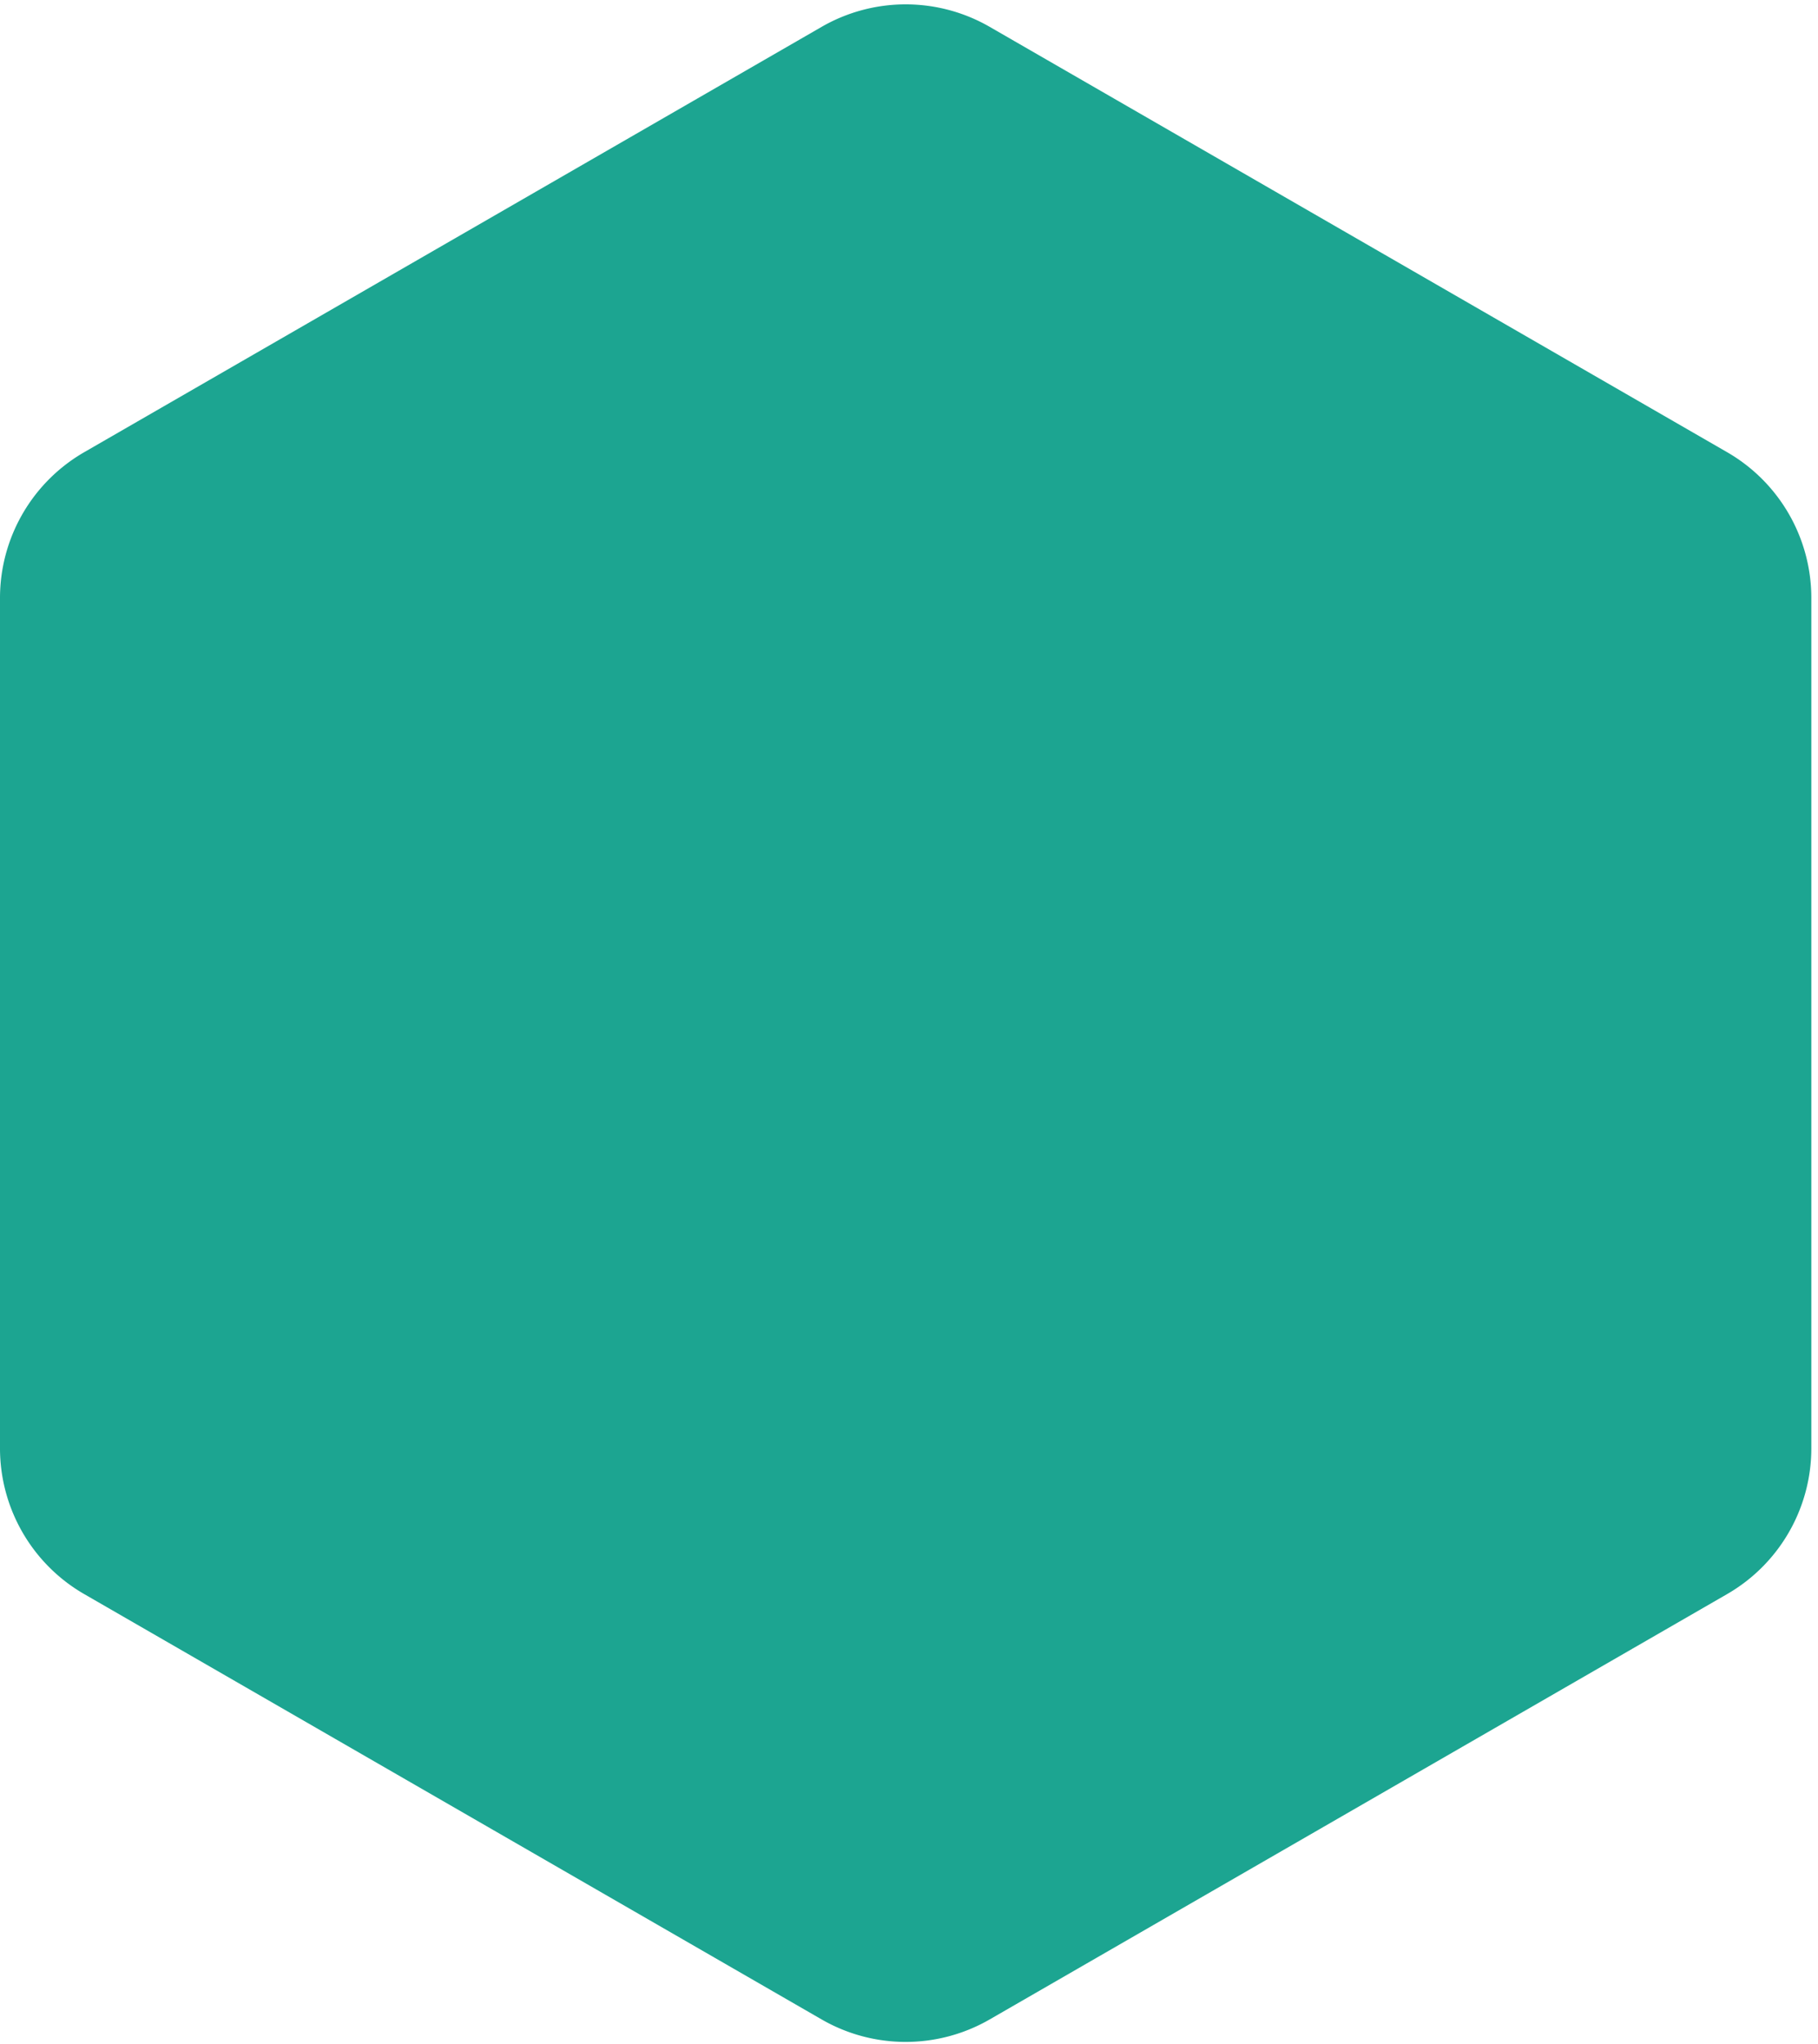
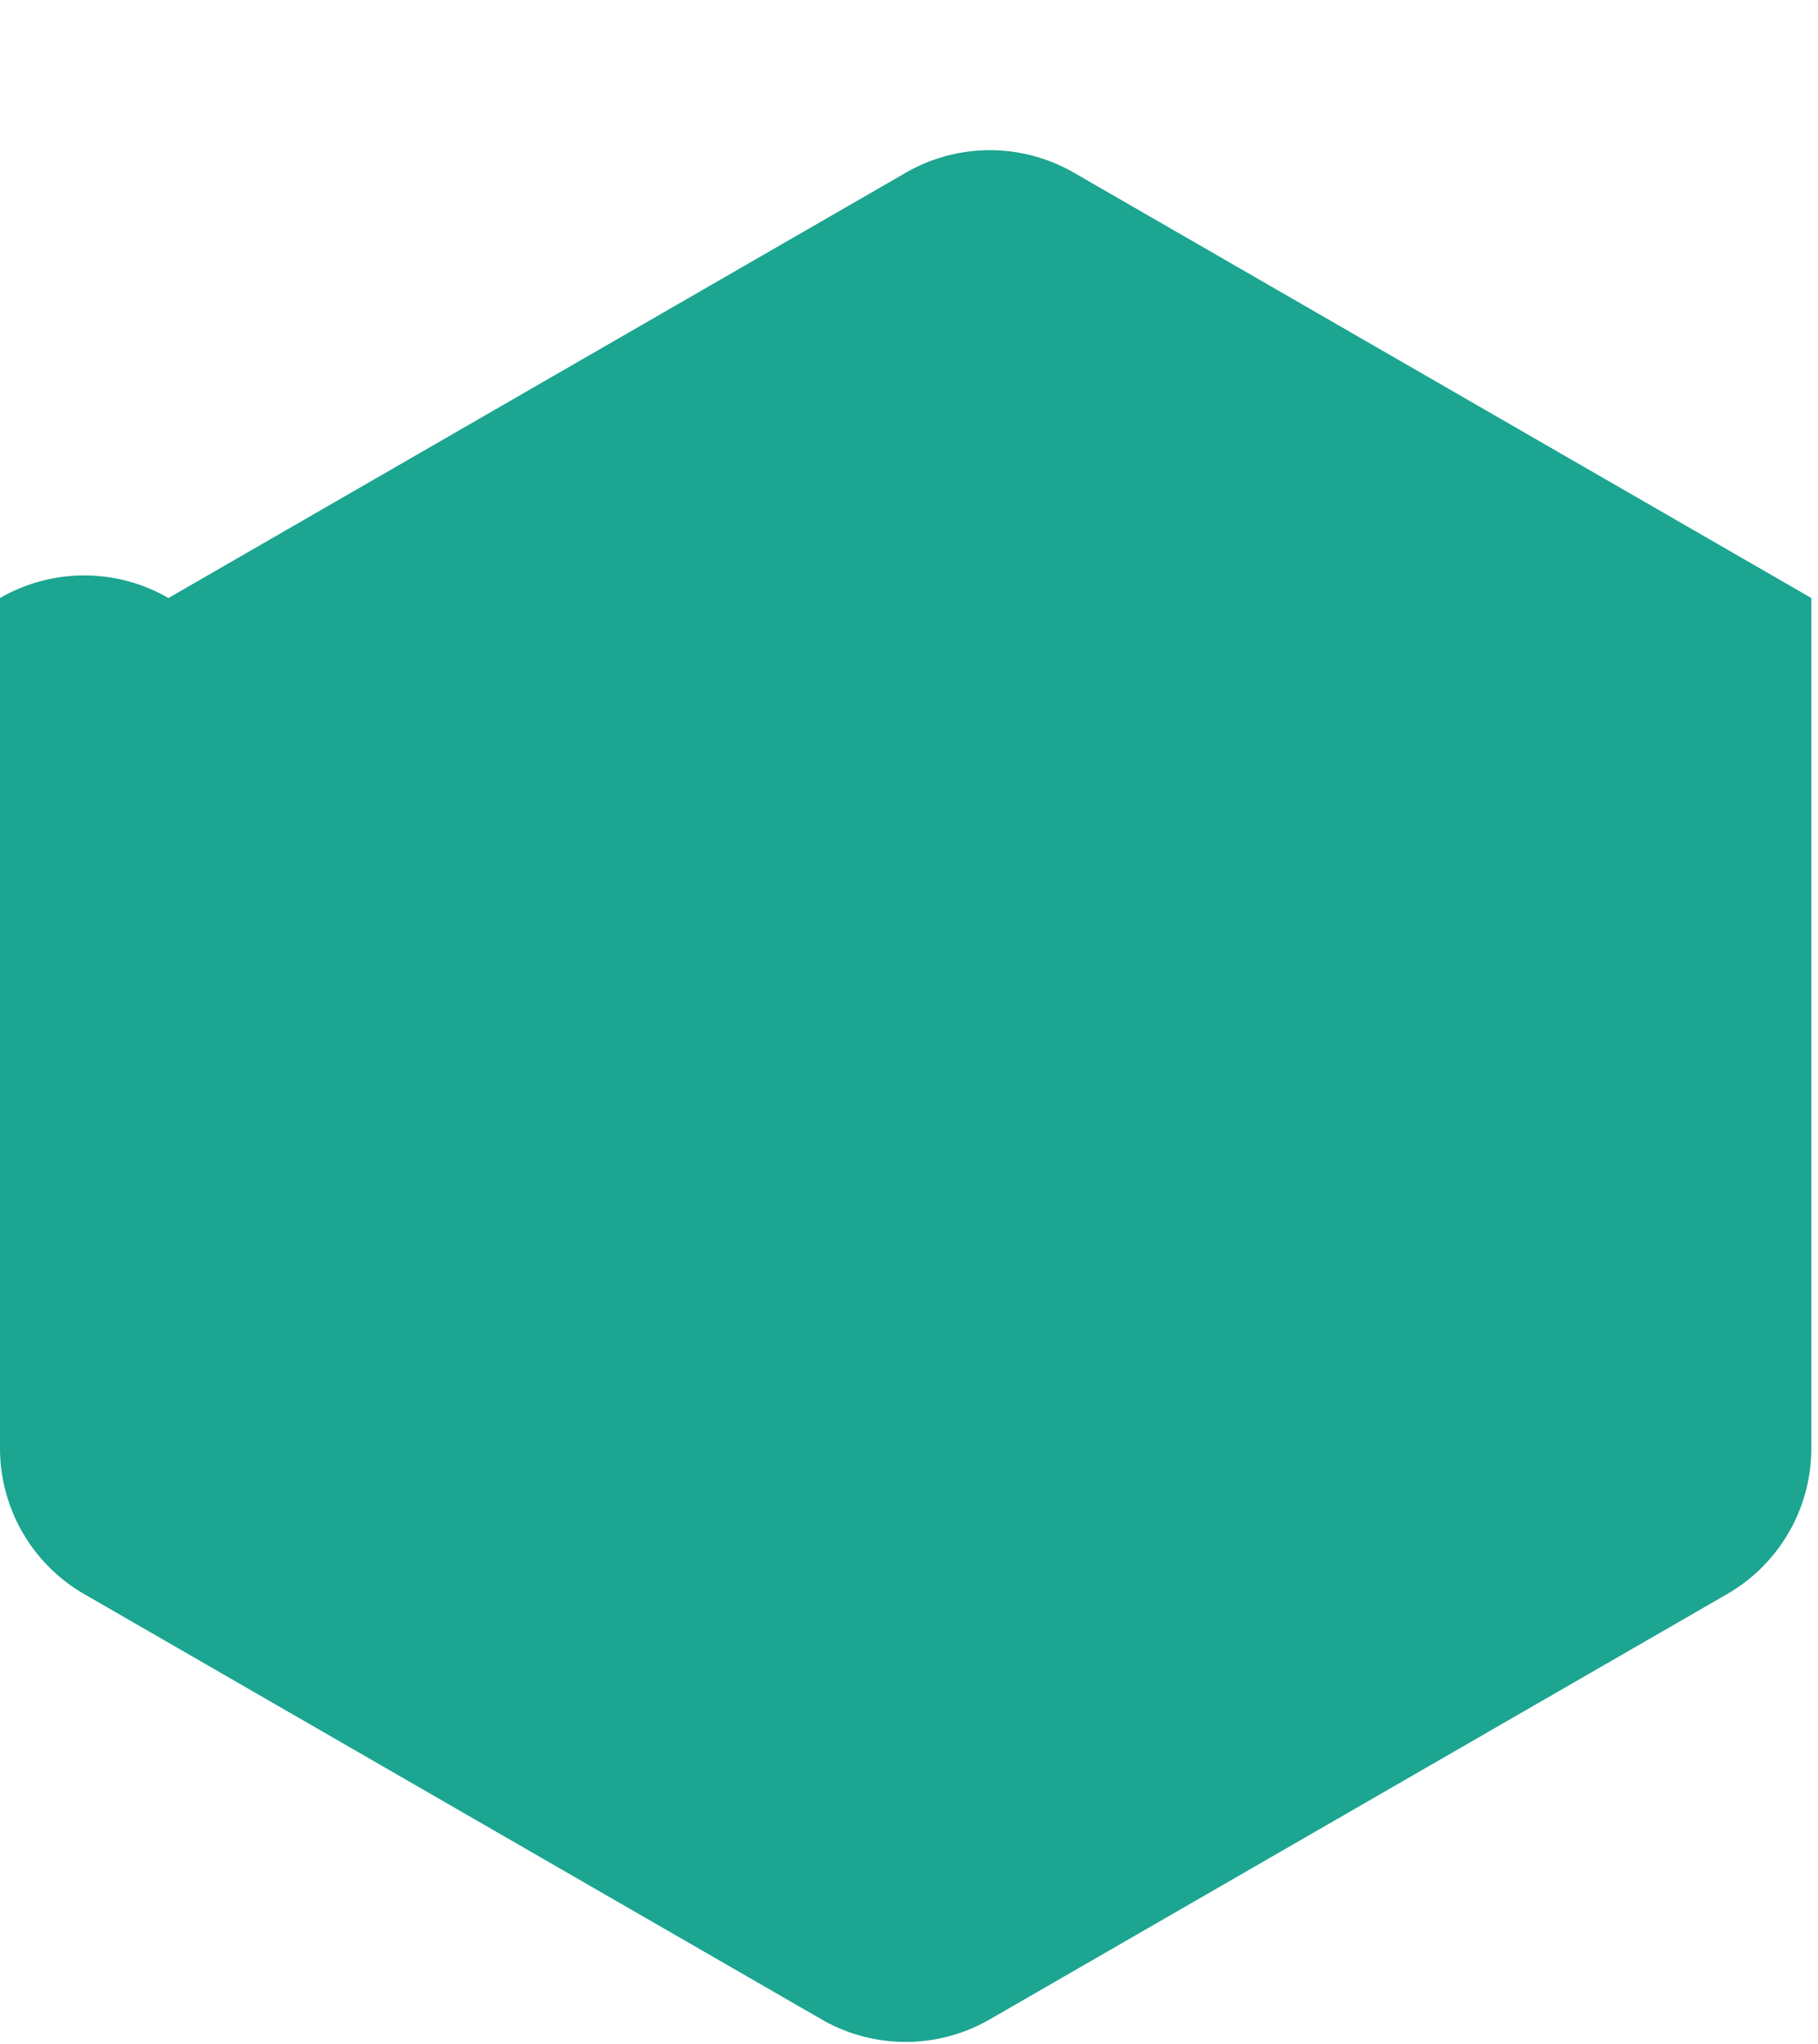
<svg xmlns="http://www.w3.org/2000/svg" width="121" height="136" viewBox="0 0 121 136">
  <title>Polygon Copy</title>
-   <path fill="#1CA591" d="M65.873 134.368l49.078-28.3c3.469-2 5.605-5.699 5.605-9.703V39.791a11.2 11.2 0 0 0-5.605-9.703l-49.078-28.3a11.197 11.197 0 0 0-11.189 0l-49.078 28.3A11.202 11.202 0 0 0 0 39.792v56.573a11.2 11.2 0 0 0 5.605 9.703l49.078 28.3a11.2 11.2 0 0 0 11.19 0z" />
+   <path fill="#1CA591" d="M65.873 134.368l49.078-28.3c3.469-2 5.605-5.699 5.605-9.703V39.791l-49.078-28.3a11.197 11.197 0 0 0-11.189 0l-49.078 28.3A11.202 11.202 0 0 0 0 39.792v56.573a11.2 11.2 0 0 0 5.605 9.703l49.078 28.3a11.2 11.2 0 0 0 11.19 0z" />
</svg>